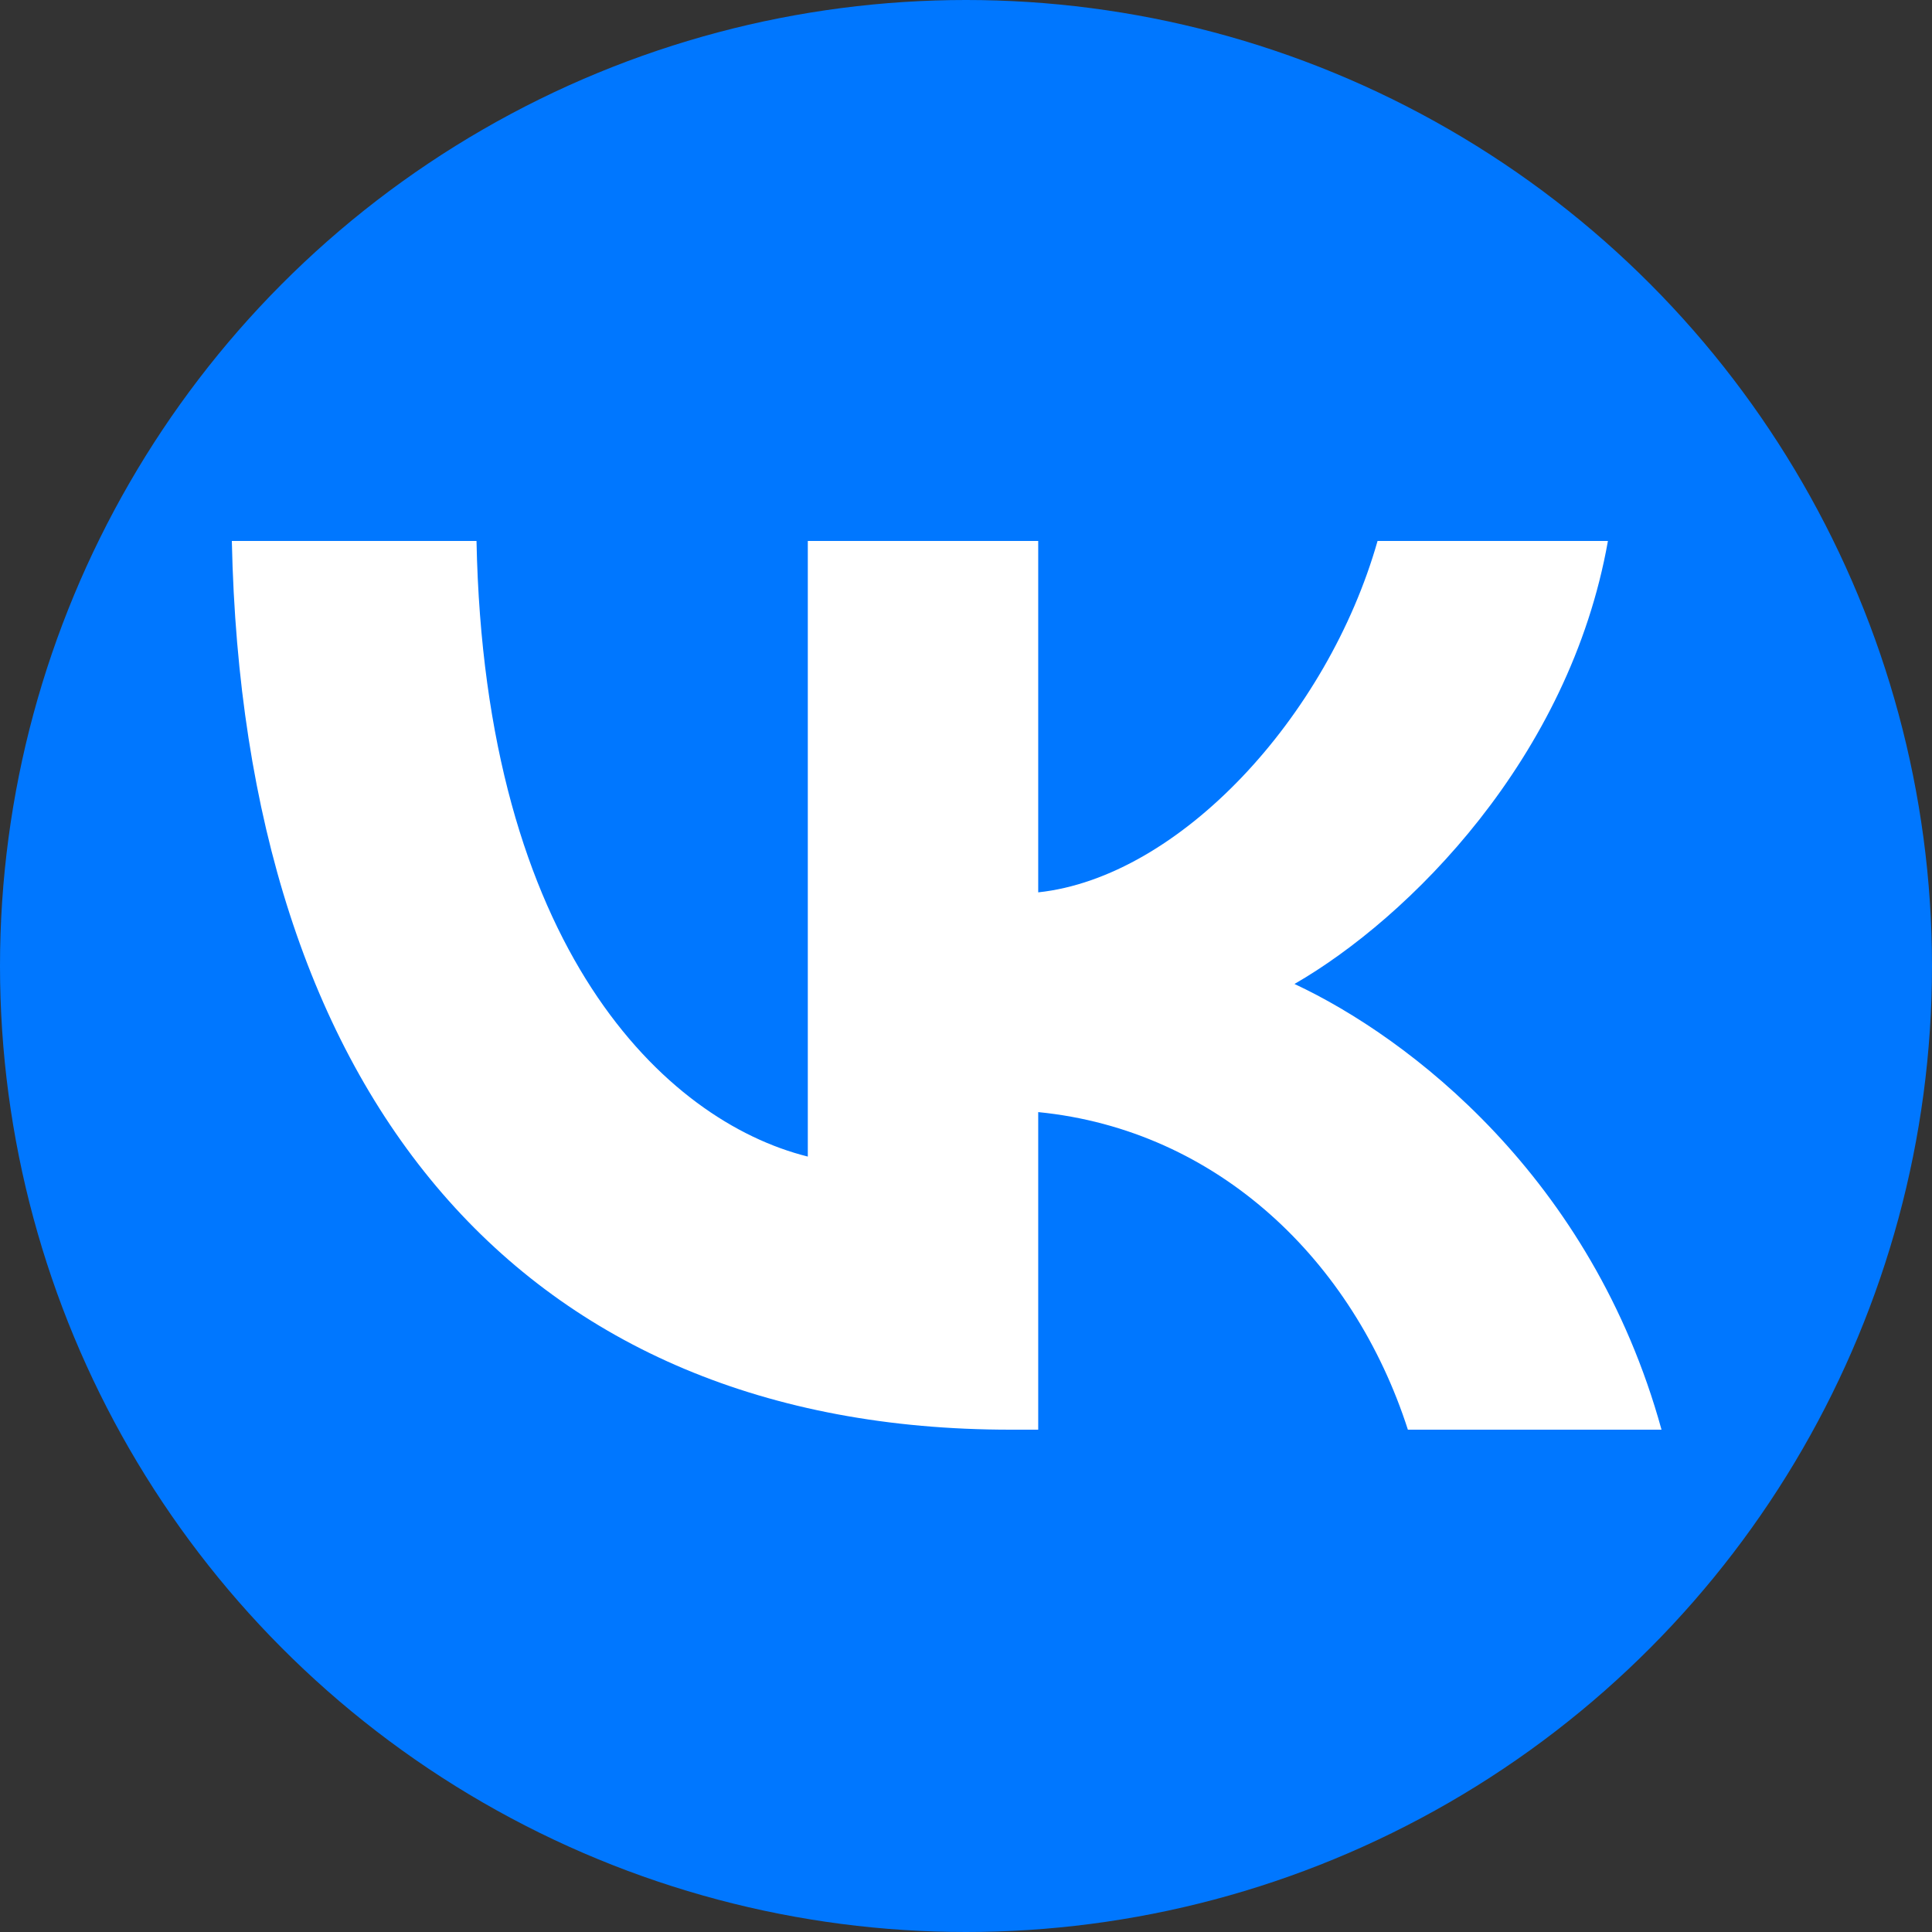
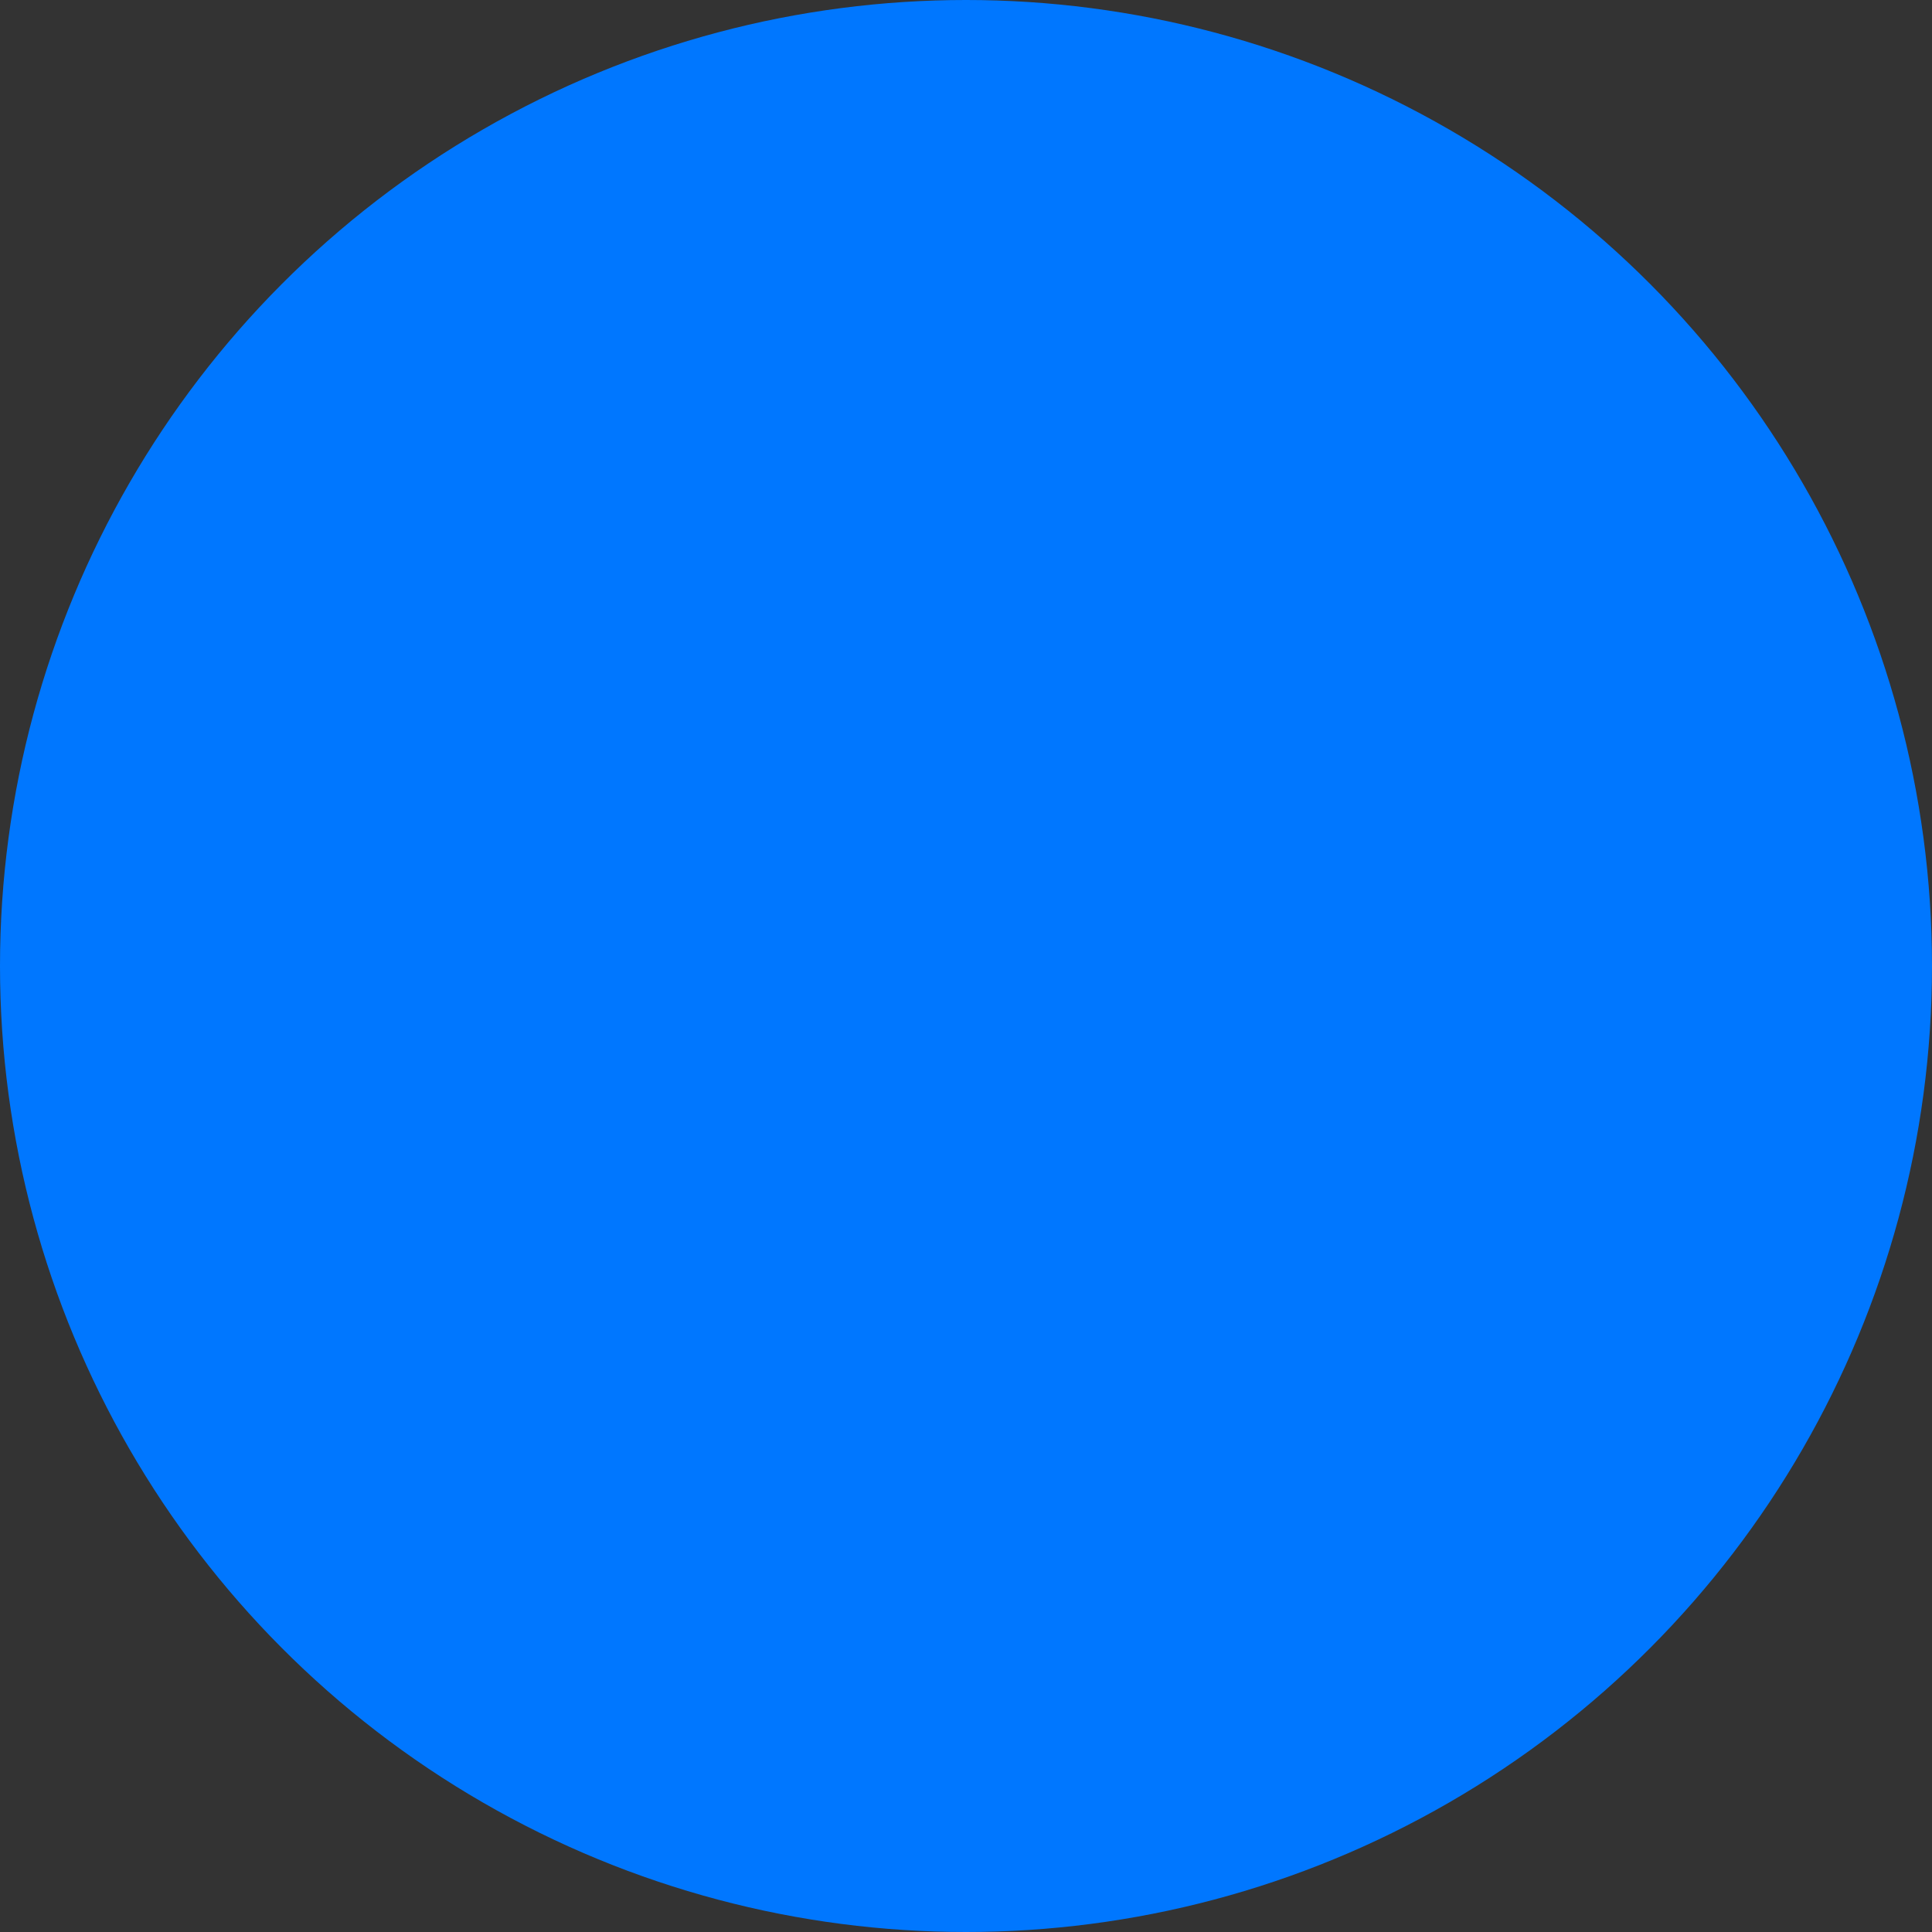
<svg xmlns="http://www.w3.org/2000/svg" width="50" height="50" viewBox="0 0 50 50" fill="none">
  <rect x="0" y="0" width="50" height="50" fill="#333333" stroke="none" />
  <circle cx="25" cy="25" r="25" fill="#0077FF" />
-   <path d="M26.152 37C13.511 37 6.3 28.366 6 14H12.332C12.54 24.544 17.209 29.011 20.906 29.932V14H26.869V23.094C30.52 22.703 34.356 18.559 35.651 14H41.613C40.619 19.618 36.459 23.762 33.501 25.465C36.459 26.847 41.197 30.462 43 37H36.436C35.027 32.626 31.514 29.241 26.869 28.781V37H26.152Z" fill="white" />
</svg>